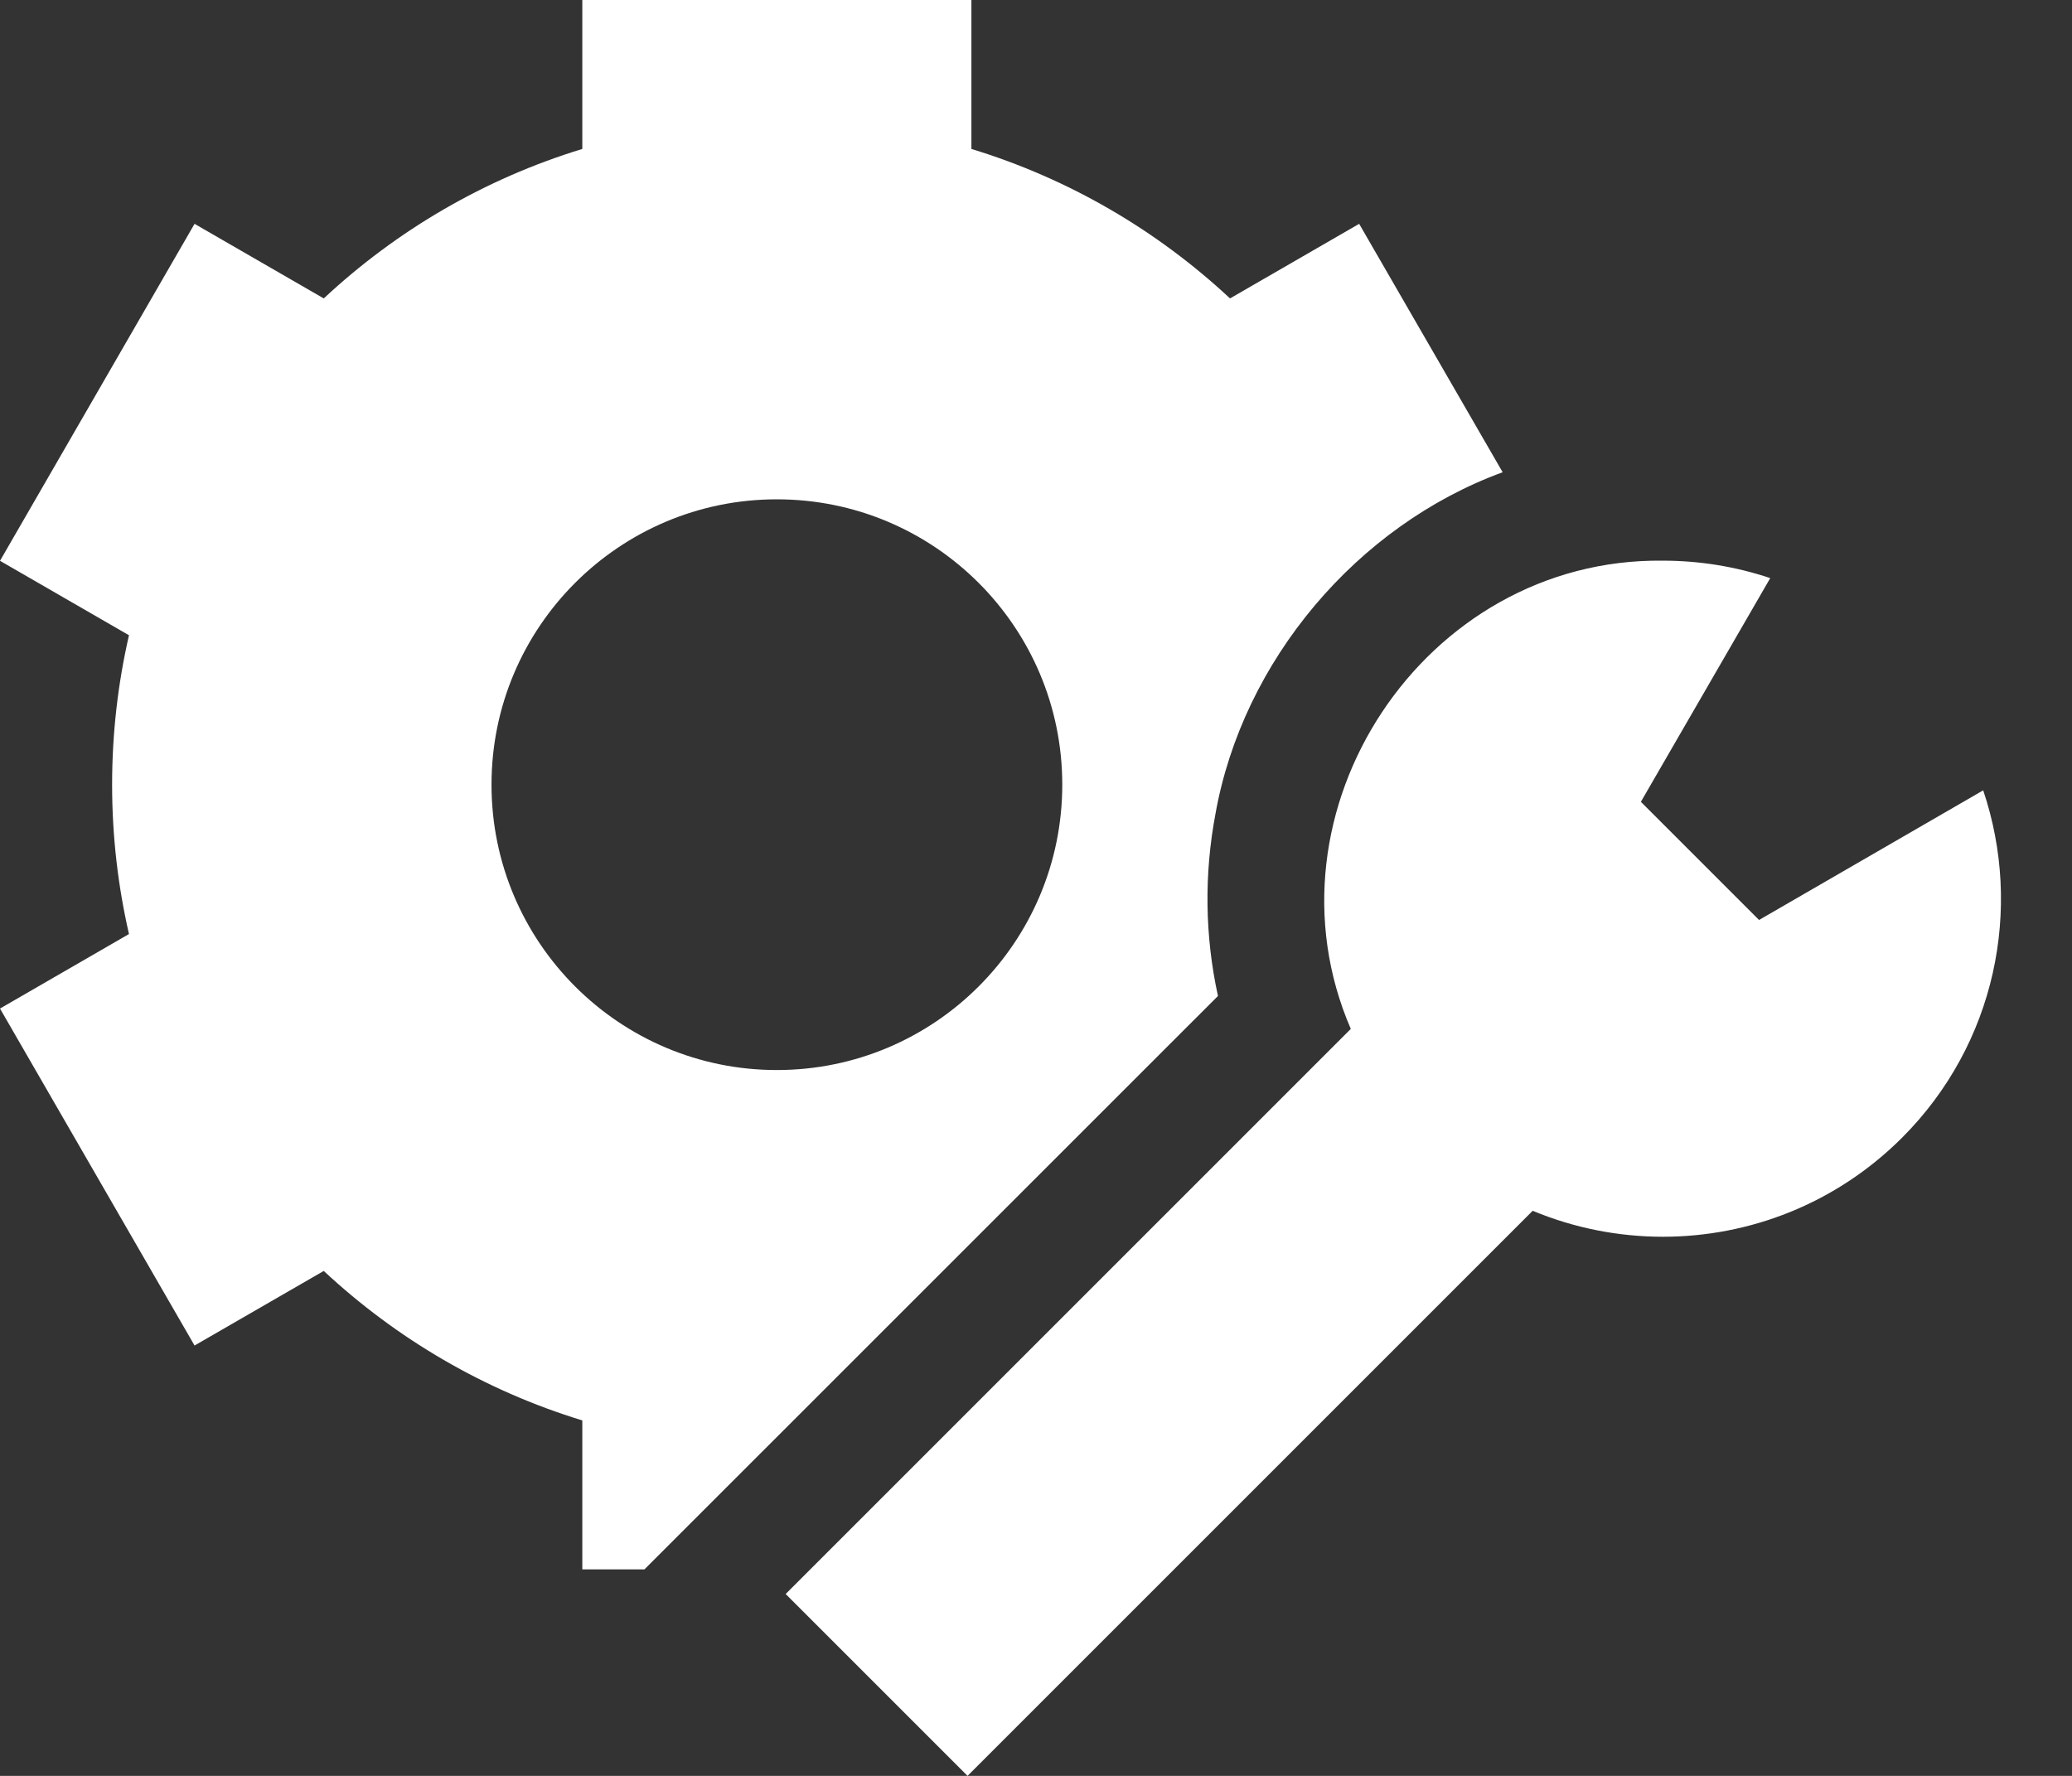
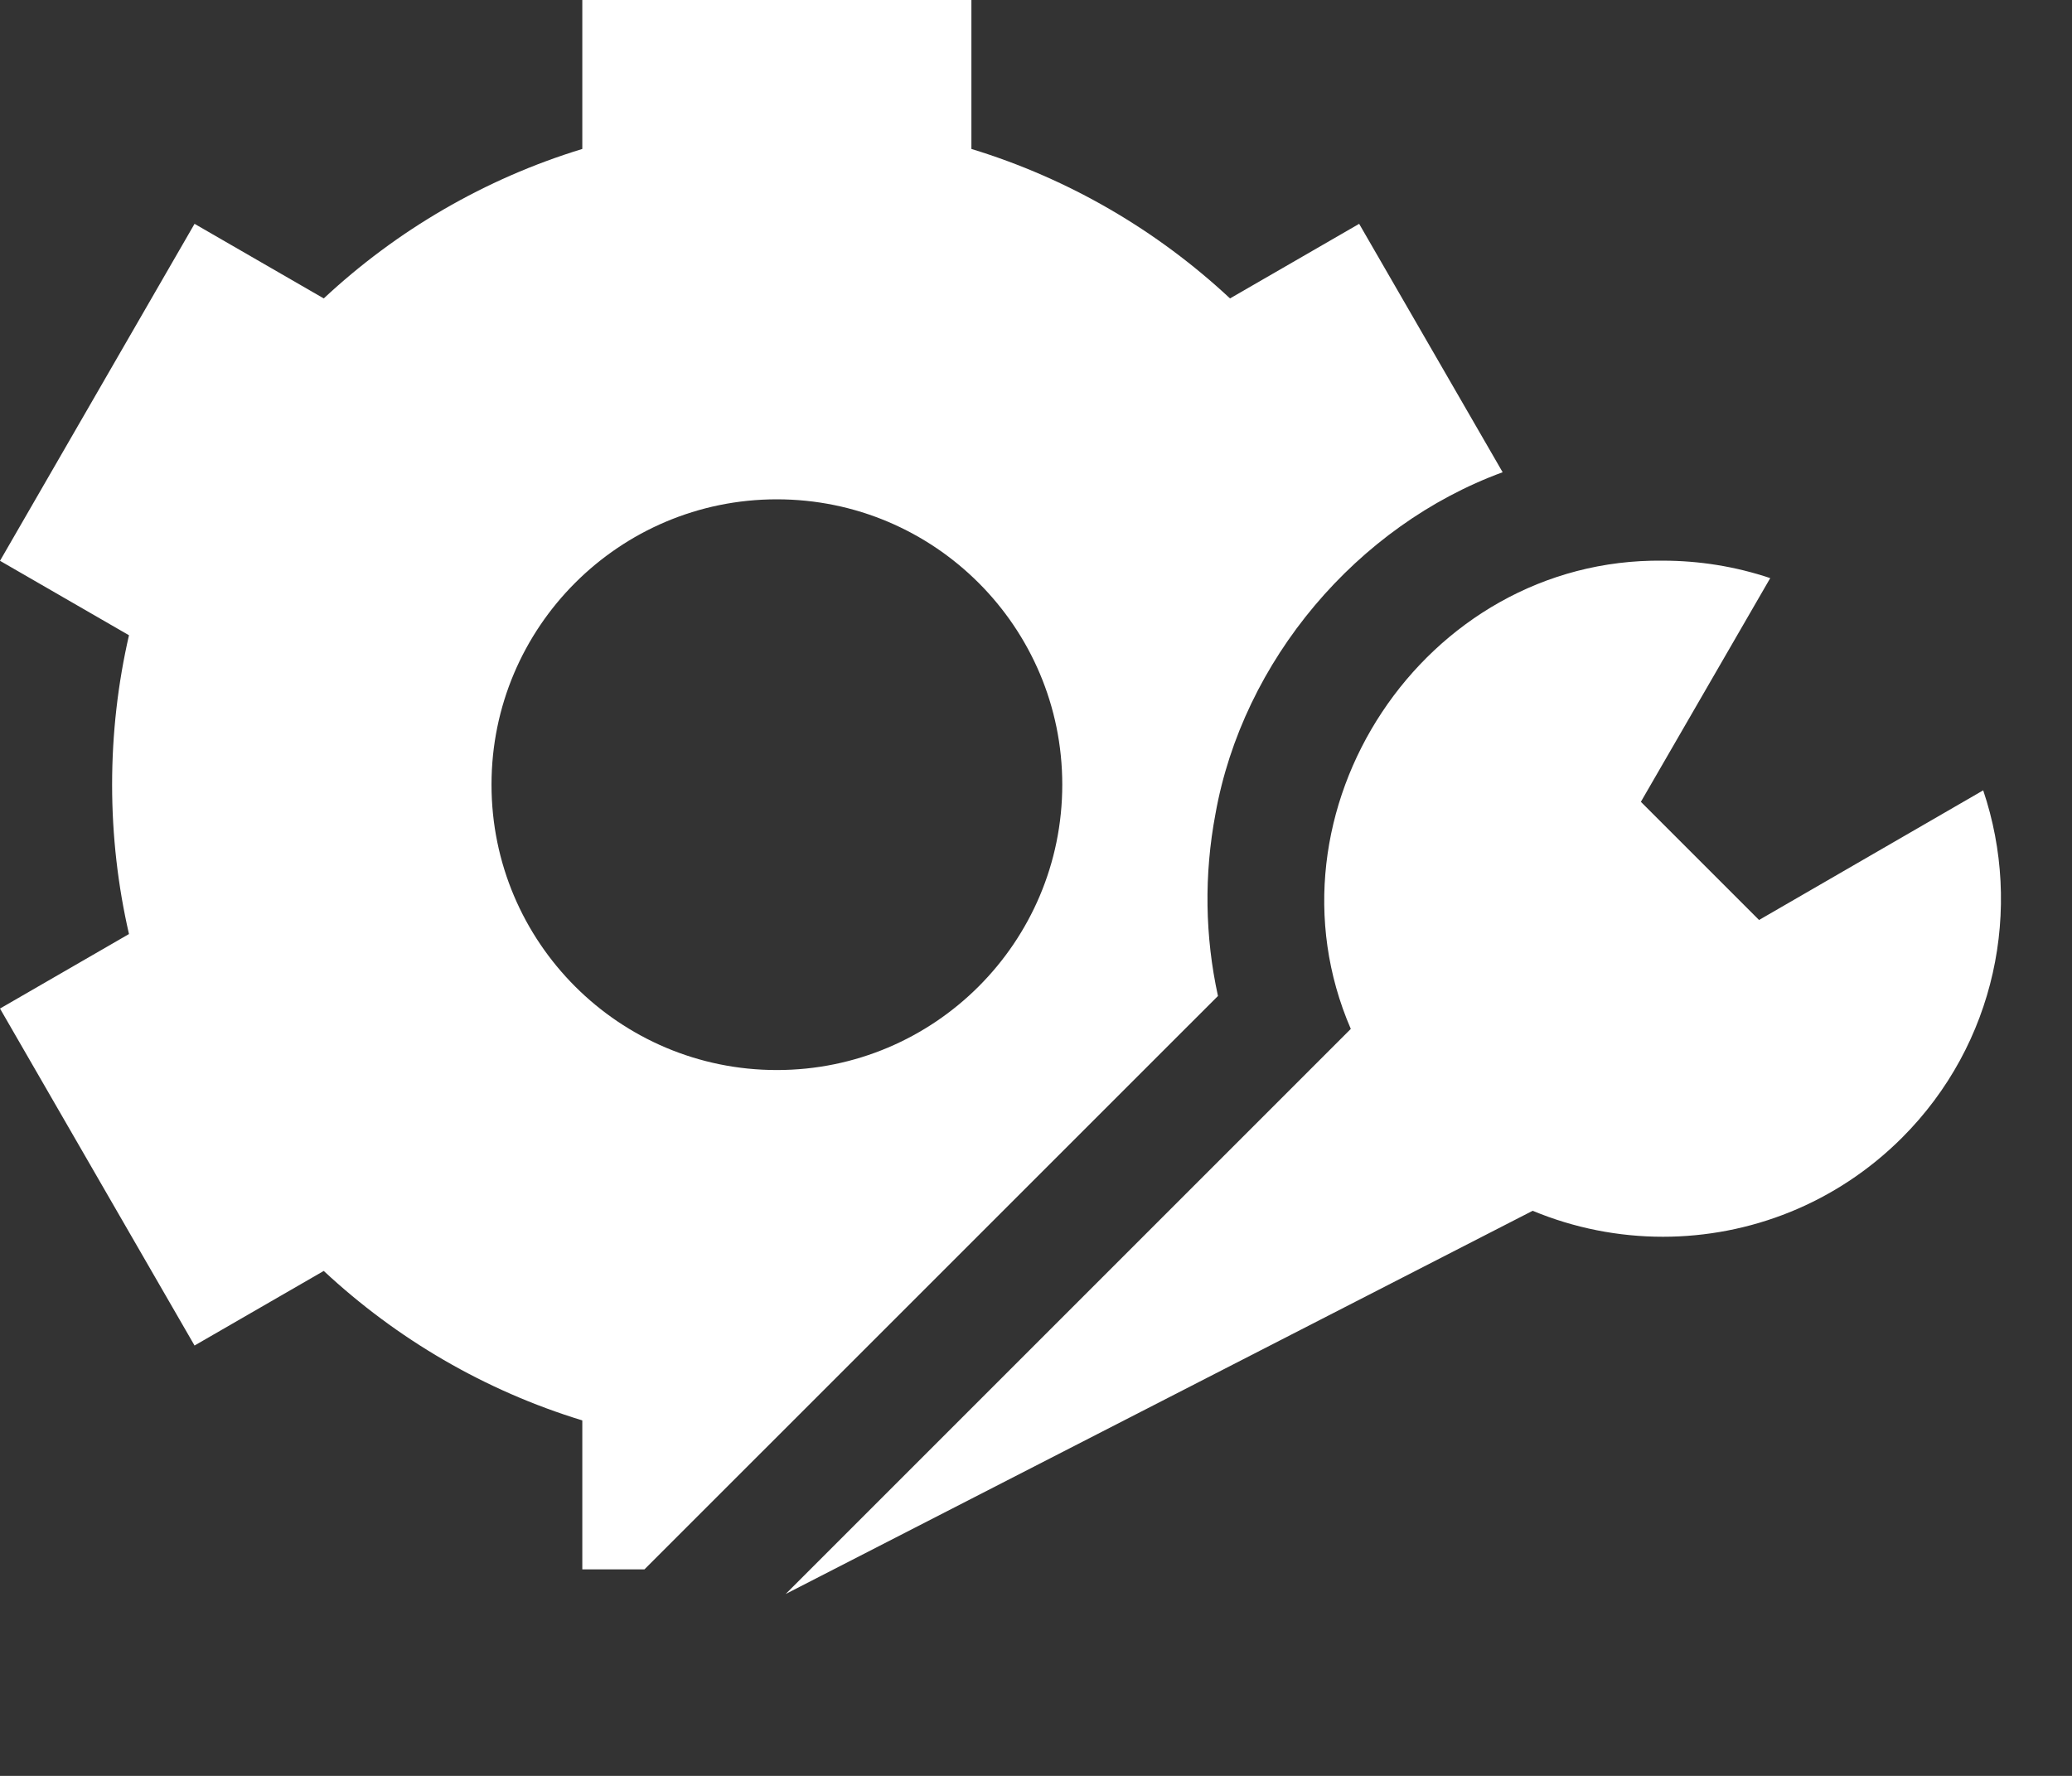
<svg xmlns="http://www.w3.org/2000/svg" width="28" height="24" viewBox="0 0 28 24" fill="none">
  <rect x="0" y="0" width="28" height="24" fill="#333333" stroke="none" />
-   <path fill-rule="evenodd" clip-rule="evenodd" d="M20.306 6.382C18.338 7.103 16.794 8.928 16.425 11C16.27 11.821 16.283 12.656 16.459 13.46L8.709 21.209H7.869V19.196C6.549 18.793 5.359 18.093 4.375 17.176L2.629 18.184L0 13.63L1.743 12.623C1.594 11.974 1.515 11.299 1.515 10.604C1.515 9.91 1.594 9.234 1.743 8.585L0 7.579L2.629 3.025L4.375 4.033C5.359 3.115 6.549 2.416 7.869 2.013V0H13.127V2.013C14.448 2.416 15.638 3.115 16.622 4.033L18.367 3.025L20.306 6.382ZM6.642 10.604C6.642 12.734 8.369 14.461 10.498 14.461C12.628 14.461 14.355 12.734 14.355 10.604C14.355 8.475 12.628 6.748 10.498 6.748C8.369 6.748 6.642 8.475 6.642 10.604ZM23.771 12.433L26.8 10.681C27.338 12.275 26.972 14.107 25.703 15.376C24.81 16.268 23.641 16.714 22.472 16.714C21.873 16.714 21.274 16.597 20.712 16.363L13.075 24L10.617 21.542L18.254 13.905C16.986 10.973 19.238 7.538 22.47 7.577C22.961 7.577 23.452 7.655 23.922 7.813L22.174 10.836L23.771 12.433Z" fill="white" />
+   <path fill-rule="evenodd" clip-rule="evenodd" d="M20.306 6.382C18.338 7.103 16.794 8.928 16.425 11C16.27 11.821 16.283 12.656 16.459 13.46L8.709 21.209H7.869V19.196C6.549 18.793 5.359 18.093 4.375 17.176L2.629 18.184L0 13.63L1.743 12.623C1.594 11.974 1.515 11.299 1.515 10.604C1.515 9.91 1.594 9.234 1.743 8.585L0 7.579L2.629 3.025L4.375 4.033C5.359 3.115 6.549 2.416 7.869 2.013V0H13.127V2.013C14.448 2.416 15.638 3.115 16.622 4.033L18.367 3.025L20.306 6.382ZM6.642 10.604C6.642 12.734 8.369 14.461 10.498 14.461C12.628 14.461 14.355 12.734 14.355 10.604C14.355 8.475 12.628 6.748 10.498 6.748C8.369 6.748 6.642 8.475 6.642 10.604ZM23.771 12.433L26.8 10.681C27.338 12.275 26.972 14.107 25.703 15.376C24.81 16.268 23.641 16.714 22.472 16.714C21.873 16.714 21.274 16.597 20.712 16.363L10.617 21.542L18.254 13.905C16.986 10.973 19.238 7.538 22.47 7.577C22.961 7.577 23.452 7.655 23.922 7.813L22.174 10.836L23.771 12.433Z" fill="white" />
</svg>